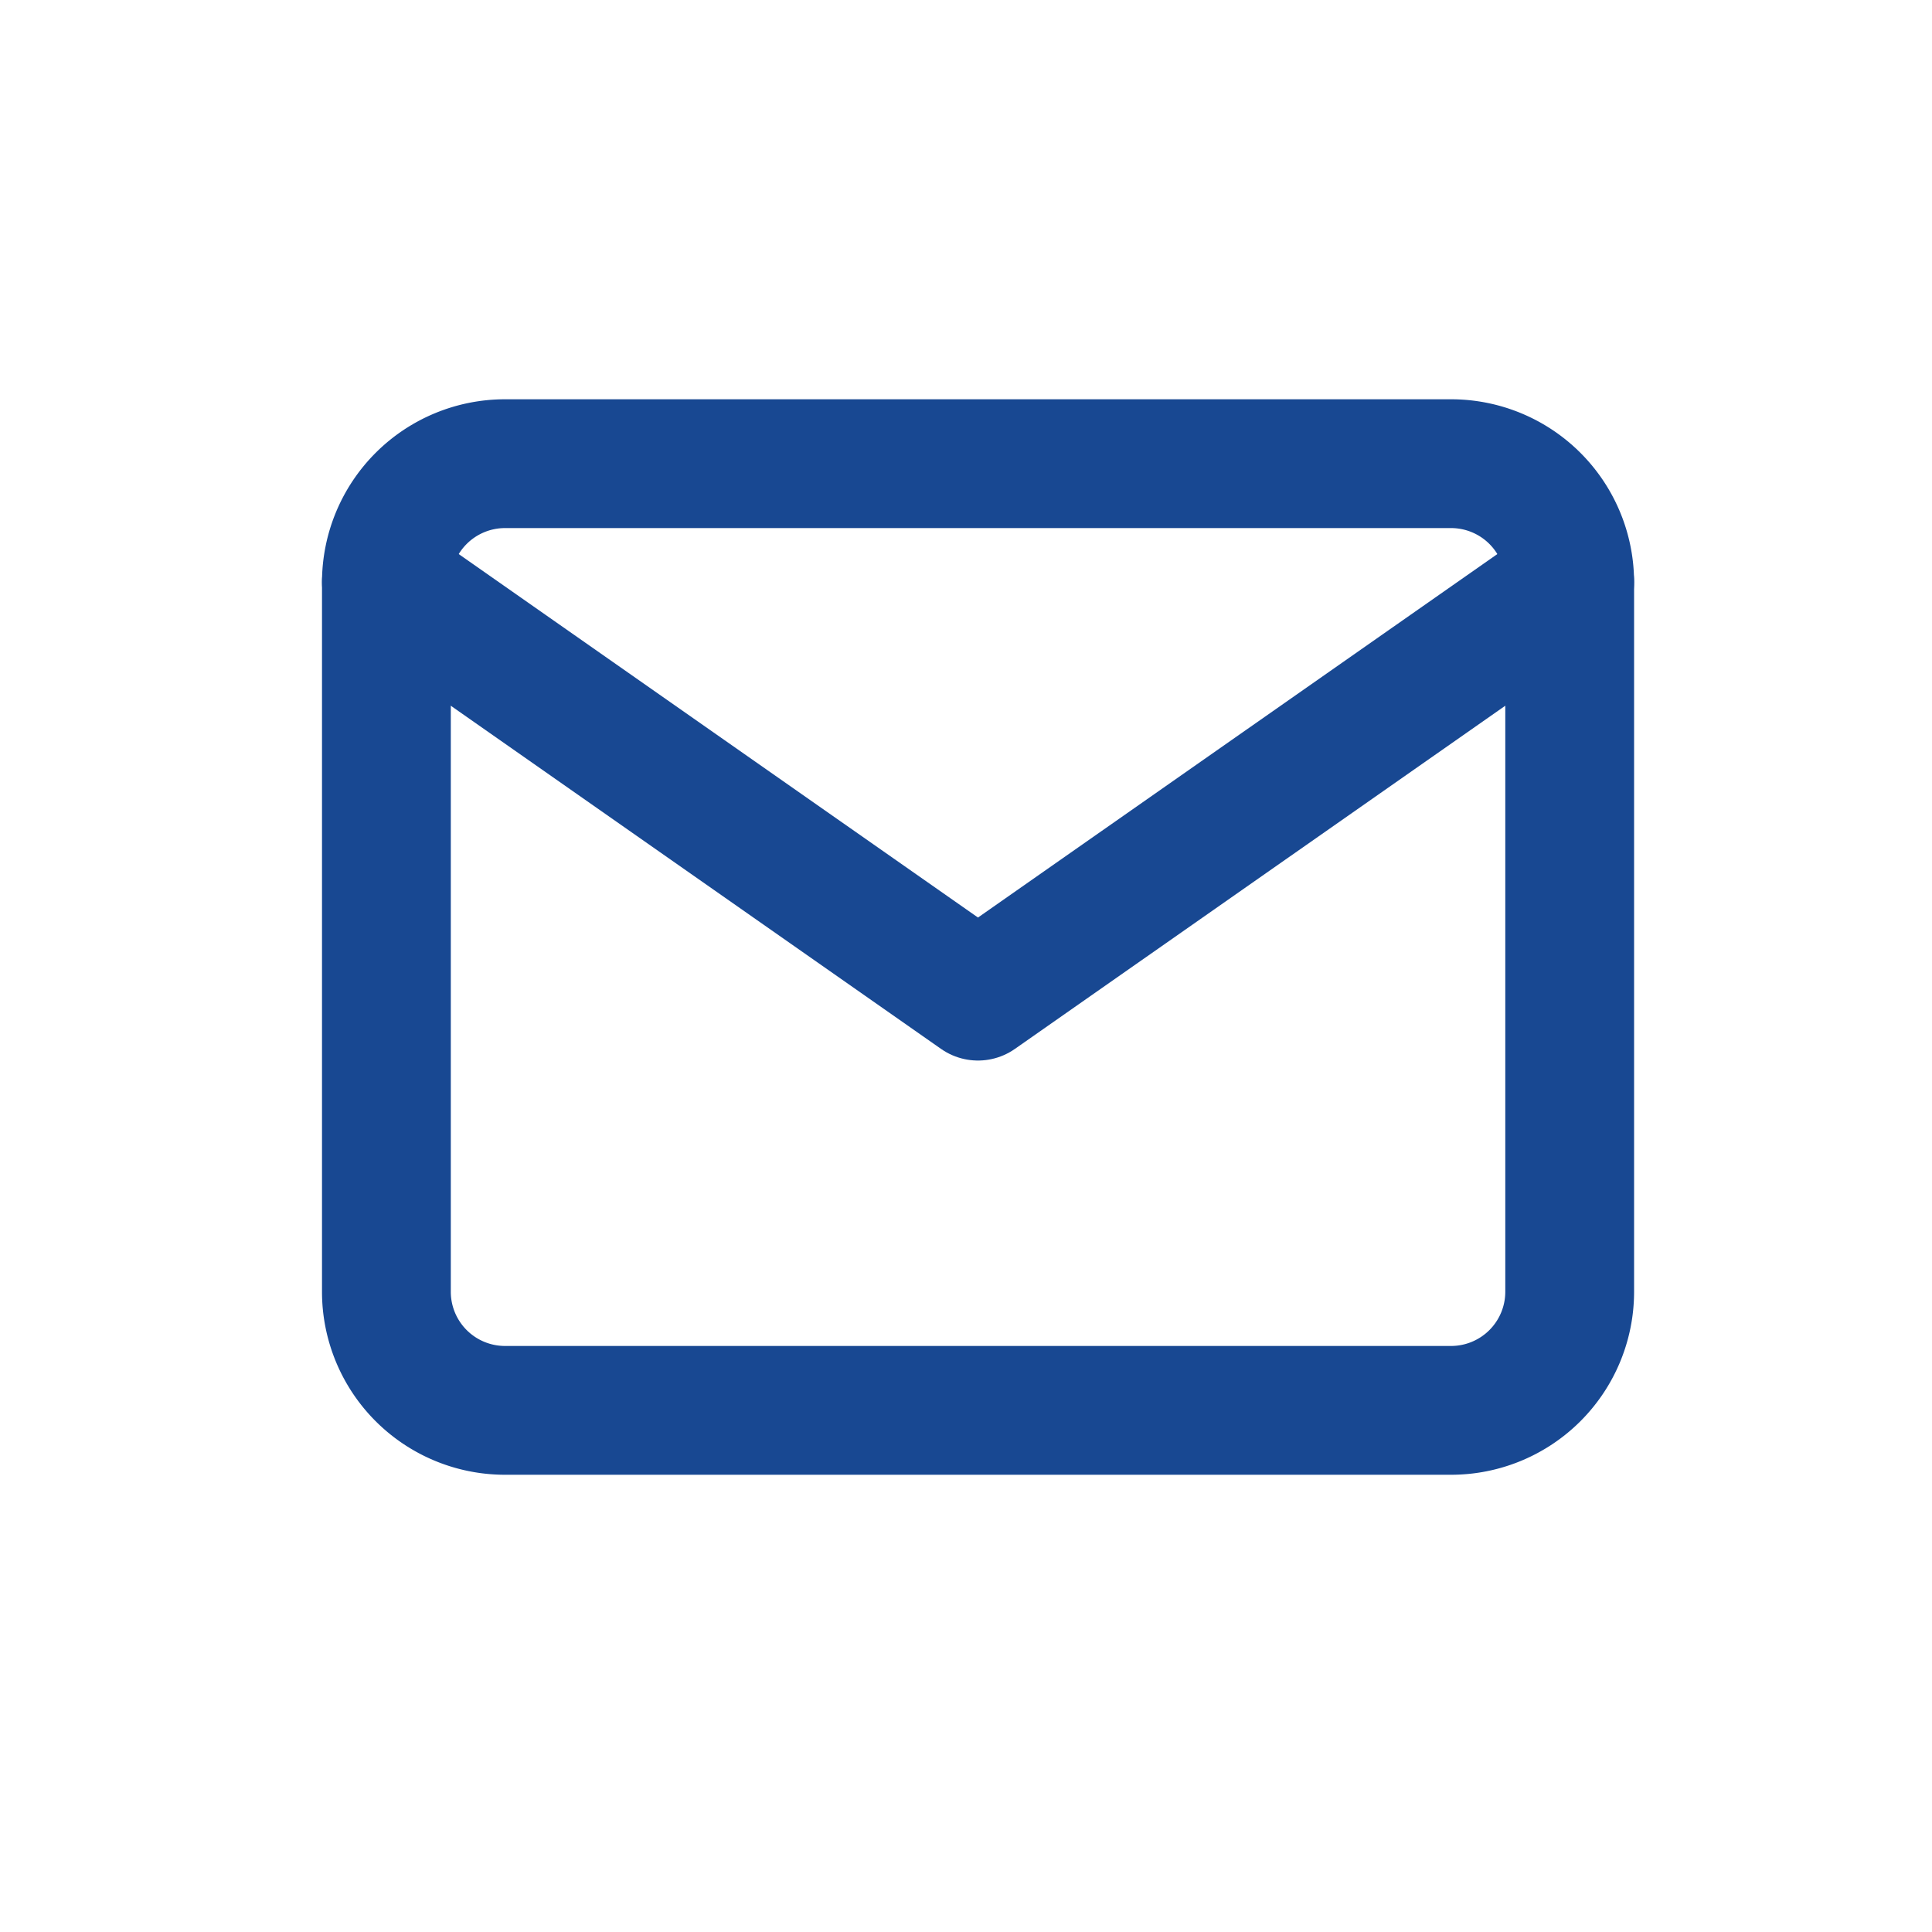
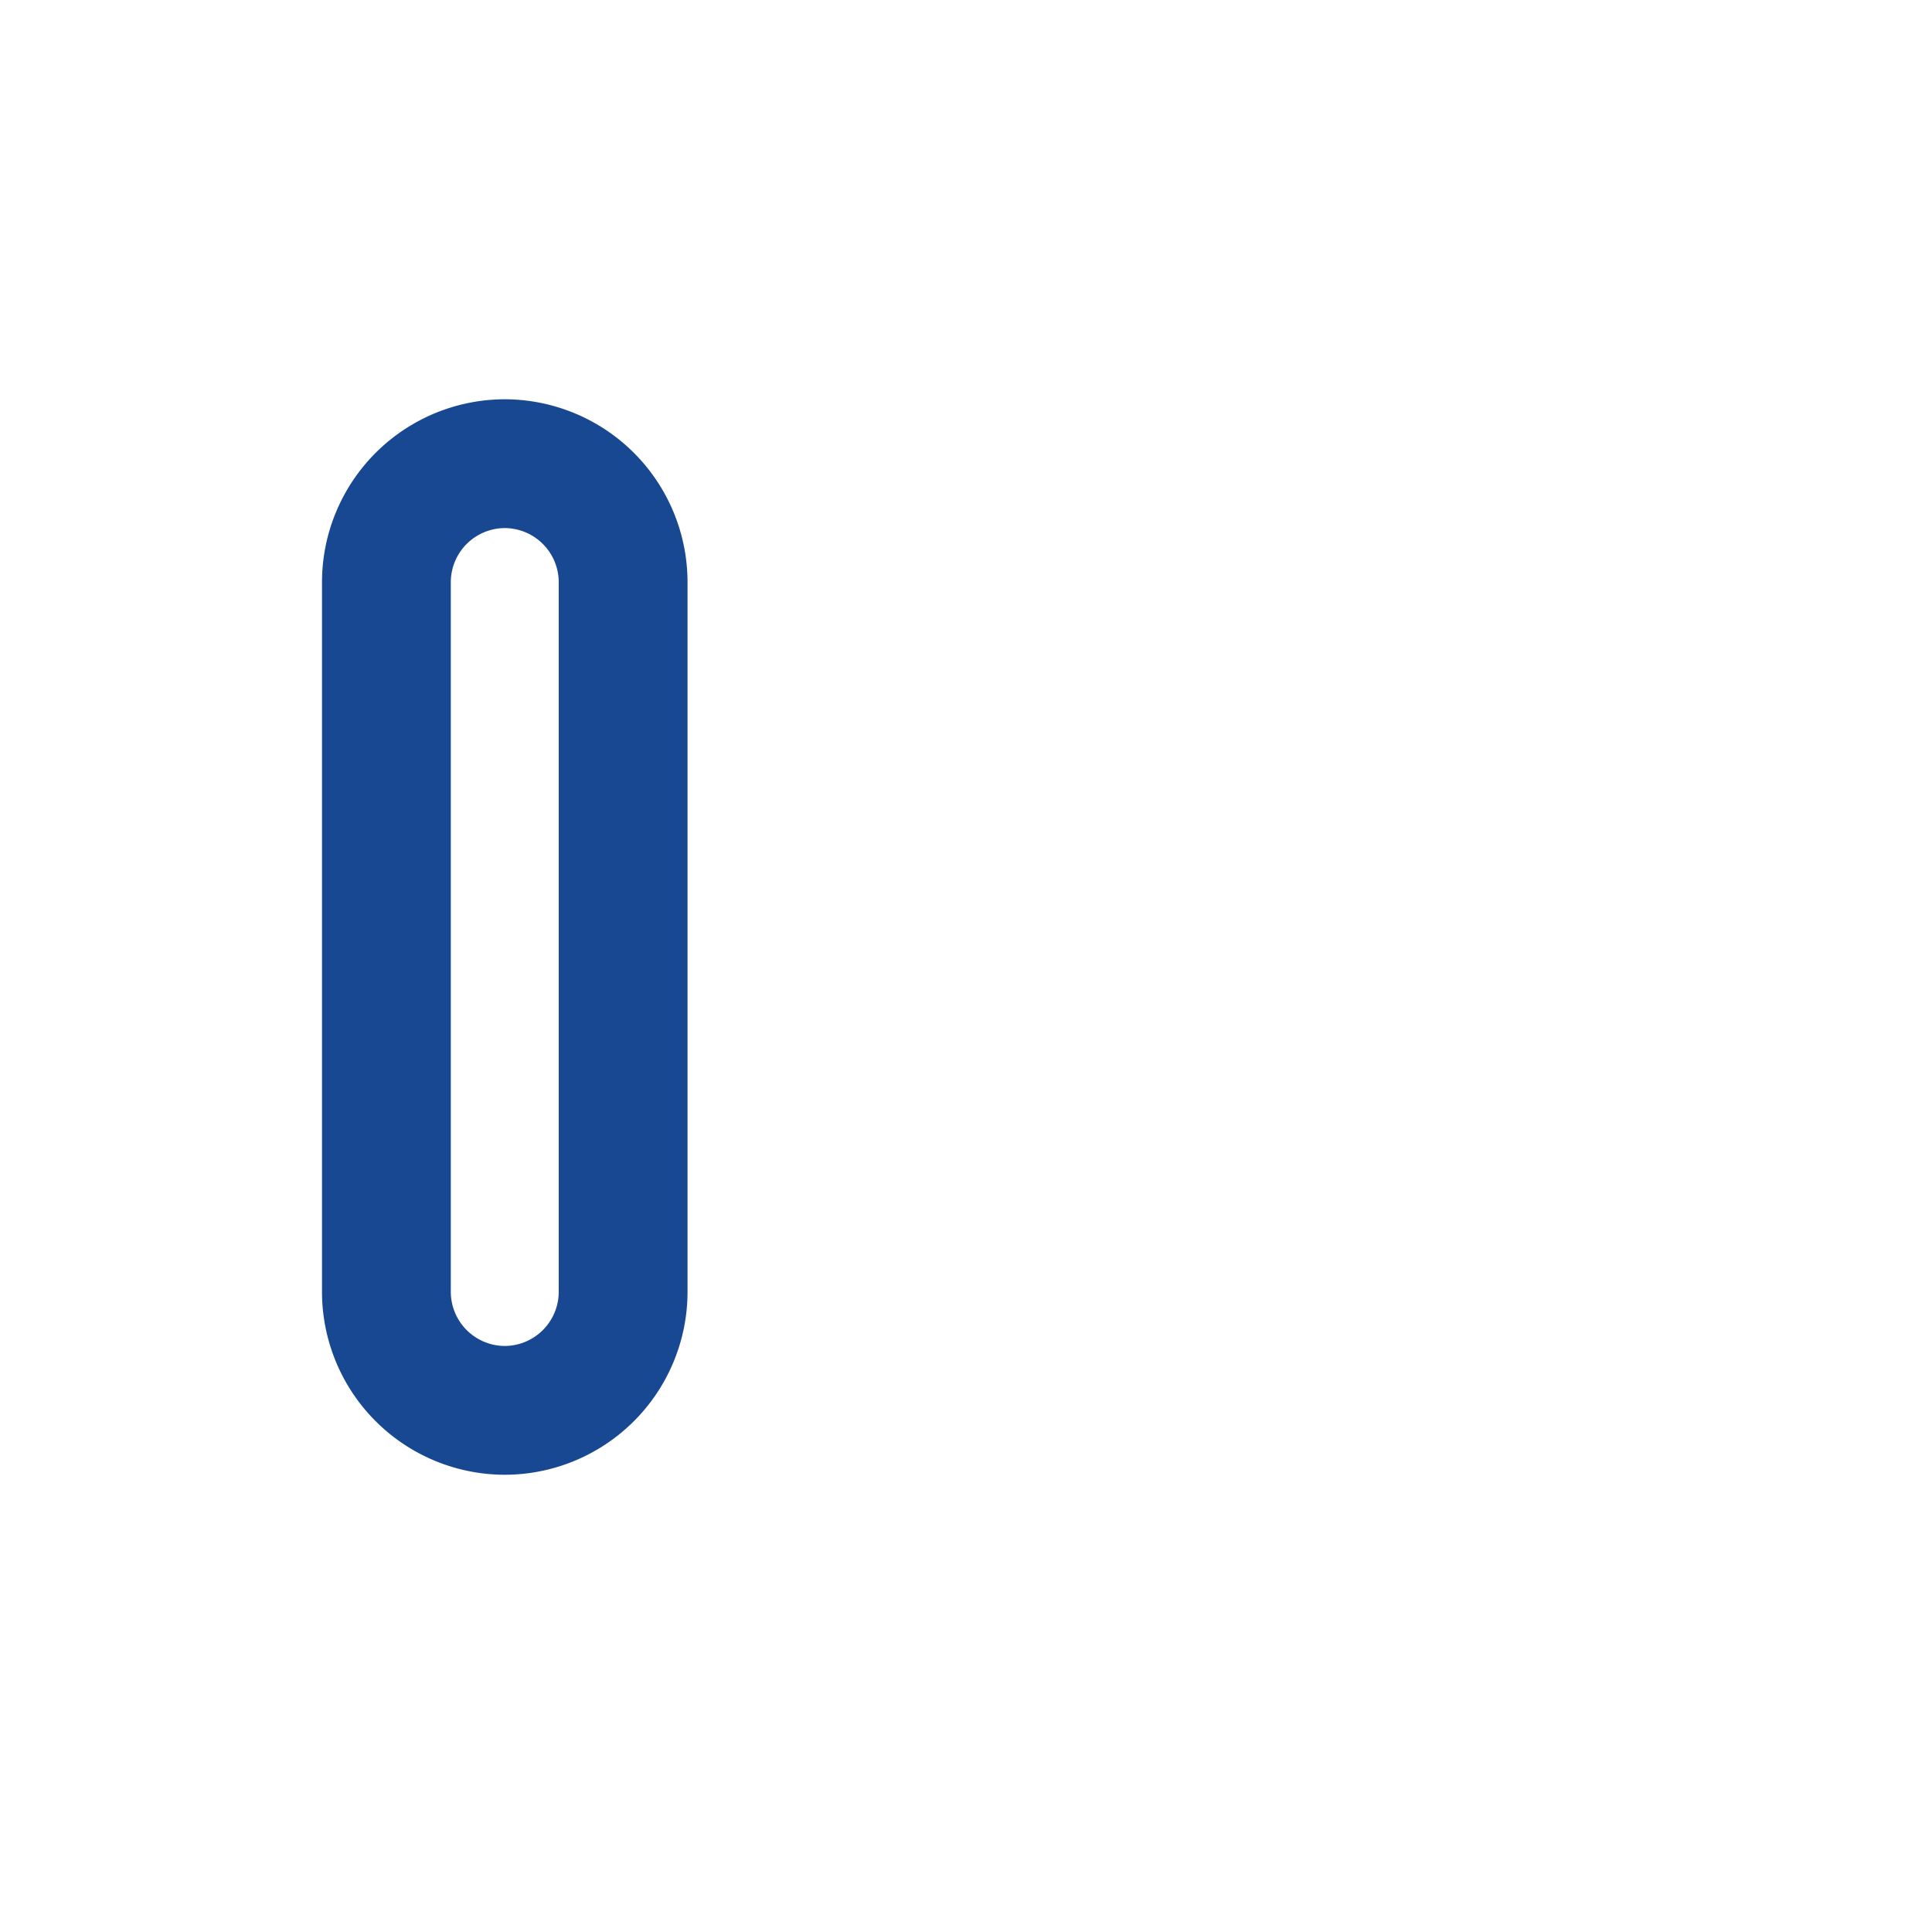
<svg xmlns="http://www.w3.org/2000/svg" width="15" height="15" viewBox="0 0 15 15">
  <g id="Group_7745" data-name="Group 7745" transform="translate(-314 -740)">
-     <circle id="Ellipse_36" data-name="Ellipse 36" cx="7.5" cy="7.5" r="7.5" transform="translate(314 740)" fill="#fff" opacity="0" />
    <g id="Icon_feather-mail" data-name="Icon feather-mail" transform="translate(317 743.6)">
-       <path id="Path_786" data-name="Path 786" d="M3.919,6h7.349a.921.921,0,0,1,.919.919v5.512a.921.921,0,0,1-.919.919H3.919A.921.921,0,0,1,3,12.431V6.919A.921.921,0,0,1,3.919,6Z" transform="translate(-3 -6)" fill="none" stroke="#184892" stroke-linecap="round" stroke-linejoin="round" stroke-width="1" />
-       <path id="Path_787" data-name="Path 787" d="M12.187,9,7.593,12.215,3,9" transform="translate(-3 -8.081)" fill="none" stroke="#184892" stroke-linecap="round" stroke-linejoin="round" stroke-width="1" />
+       <path id="Path_786" data-name="Path 786" d="M3.919,6a.921.921,0,0,1,.919.919v5.512a.921.921,0,0,1-.919.919H3.919A.921.921,0,0,1,3,12.431V6.919A.921.921,0,0,1,3.919,6Z" transform="translate(-3 -6)" fill="none" stroke="#184892" stroke-linecap="round" stroke-linejoin="round" stroke-width="1" />
    </g>
  </g>
</svg>